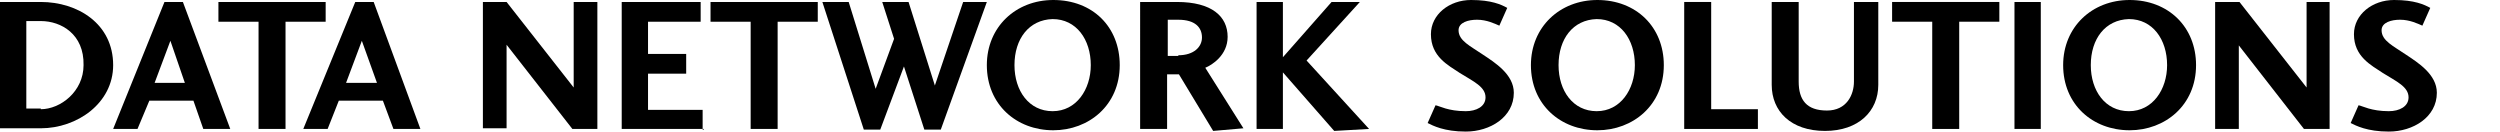
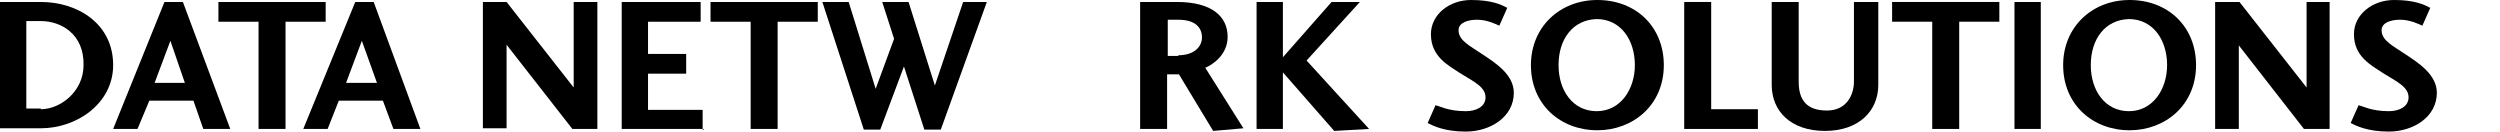
<svg xmlns="http://www.w3.org/2000/svg" version="1.0" id="Layer_1" x="0px" y="0px" width="380px" height="20px" viewBox="0 0 380 20" enable-background="new 0 0 380 20" xml:space="preserve">
  <g>
    <g>
      <g>
        <path d="M0,0.3h6.2c5.6,0,11,3.3,11,9.6c0,5.8-5.5,9.6-11,9.6H0V0.3z M6.2,16.6c3,0,6.5-2.7,6.5-6.7c0.1-4.7-3.4-6.7-6.5-6.7H4     v13.3H6.2z" />
        <path d="M20.9,19.6h-3.7L25,0.3h2.8L35,19.6h-4.1l-1.5-4.3h-6.7L20.9,19.6z M25.9,6.2l-2.4,6.4h4.6L25.9,6.2z" />
        <path d="M33.2,0.3h16.3v3h-6.1v16.3h-4.1V3.3h-6.1C33.2,3.3,33.2,0.3,33.2,0.3z" />
        <path d="M49.8,19.6h-3.7l7.9-19.3h2.8l7.1,19.3h-4.1l-1.6-4.3h-6.7L49.8,19.6z M55,6.2l-2.4,6.4h4.7L55,6.2z" />
        <path d="M90.8,0.3v19.3H87L77,6.8v12.7h-3.6V0.3H77l10.2,13v-13H90.8z" />
        <path d="M107,19.6H94.5V0.3h12v3h-8v4.9h5.8v3h-5.8v5.5h8.3v3H107z" />
        <path d="M108,0.3h16.3v3h-6.1v16.3h-4.1V3.3H108V0.3z" />
        <path d="M133.8,19.7h-2.5L125,0.3h4l4.1,13.2l2.8-7.6l-1.8-5.6h4l4,12.7l4.3-12.7h3.6L143,19.7h-2.5l-3.1-9.6L133.8,19.7z" />
-         <path d="M170.2,9.9c0,6.1-4.7,9.9-10.1,9.9c-5.6,0-10.1-3.9-10.1-9.9c0-5.8,4.4-9.9,10.1-9.9C166.1,0,170.2,4.1,170.2,9.9z      M154.2,9.9c0,3.9,2.2,7,5.8,7s5.8-3.3,5.8-7c0-3.9-2.2-7-5.8-7C156.4,3,154.2,5.9,154.2,9.9z" />
        <path d="M184.4,19.9l-5.2-8.6h-1.8v8.3h-4.1V0.3h5.6c5.3,0,7.7,2.2,7.7,5.3c0,2.8-2.4,4.3-3.4,4.7l5.8,9.2L184.4,19.9z      M179.1,8.4c2.4,0,3.6-1.3,3.6-2.7c0-1.5-1-2.7-3.6-2.7h-1.6v5.5h1.6V8.4z" />
        <path d="M202.8,19.9L195,11v8.6h-4V0.3h4v8.4l7.4-8.4h4.3l-8.1,8.9l9.5,10.4L202.8,19.9z" />
        <path d="M222.8,16.9c1.6,0,3-0.7,3-2.1c0-1.6-1.8-2.4-3.9-3.7c-1.8-1.2-4.4-2.5-4.4-5.9c0-3,2.8-5.2,6.1-5.2     c3.1,0,4.6,0.7,5.5,1.2l-1.2,2.7c-0.7-0.3-1.9-0.9-3.4-0.9c-1.3,0-2.8,0.4-2.8,1.6c0,1.6,1.8,2.4,3.7,3.7c1.8,1.2,4.7,3,4.7,5.8     c0,3.7-3.6,5.9-7.3,5.9c-3.3,0-5-0.9-5.8-1.3l1.2-2.7C218.8,16.1,220.1,16.9,222.8,16.9z" />
        <path d="M252.9,9.9c0,6.1-4.7,9.9-10.1,9.9c-5.6,0-10.1-3.9-10.1-9.9c0-5.8,4.4-9.9,10.1-9.9C248.7,0,252.9,4.1,252.9,9.9z      M236.9,9.9c0,3.9,2.2,7,5.8,7c3.6,0,5.8-3.3,5.8-7c0-3.9-2.2-7-5.8-7C239.1,3,236.9,5.9,236.9,9.9z" />
        <path d="M260.1,16.6h7.1v3H256V0.3h4.1V16.6z" />
        <path d="M285.5,12.9c0,4-3,7-8.1,7c-5.2,0-8.1-3-8.1-7V0.3h4.1v12.1c0,2.8,1.2,4.4,4.3,4.4c3,0,4.1-2.4,4.1-4.4V0.3h3.7V12.9z" />
        <path d="M287.6,0.3h16.3v3h-6.1v16.3h-4.1V3.3h-6.1L287.6,0.3L287.6,0.3z" />
        <path d="M306.2,19.6V0.3h4v19.3H306.2z" />
        <path d="M333.8,9.9c0,6.1-4.7,9.9-10.1,9.9c-5.6,0-10.1-3.9-10.1-9.9c0-5.8,4.4-9.9,10.1-9.9C329.6,0,333.8,4.1,333.8,9.9z      M317.8,9.9c0,3.9,2.2,7,5.8,7s5.8-3.3,5.8-7c0-3.9-2.2-7-5.8-7C320,3,317.8,5.9,317.8,9.9z" />
        <path d="M354.1,0.3v19.3h-3.9l-9.9-12.7v12.7h-3.6V0.3h3.7l10.2,13v-13H354.1z" />
        <path d="M363.1,16.9c1.6,0,3-0.7,3-2.1c0-1.6-1.8-2.4-3.9-3.7c-1.8-1.2-4.4-2.5-4.4-5.9c0-3,2.8-5.2,6.1-5.2     c3.1,0,4.6,0.7,5.5,1.2l-1.2,2.7c-0.7-0.3-1.9-0.9-3.4-0.9c-1.3,0-2.8,0.4-2.8,1.6c0,1.6,1.8,2.4,3.7,3.7c1.8,1.2,4.7,3,4.7,5.8     c0,3.7-3.6,5.9-7.3,5.9c-3.3,0-5-0.9-5.8-1.3l1.2-2.7C359.1,16.1,360.4,16.9,363.1,16.9z" />
      </g>
    </g>
  </g>
</svg>